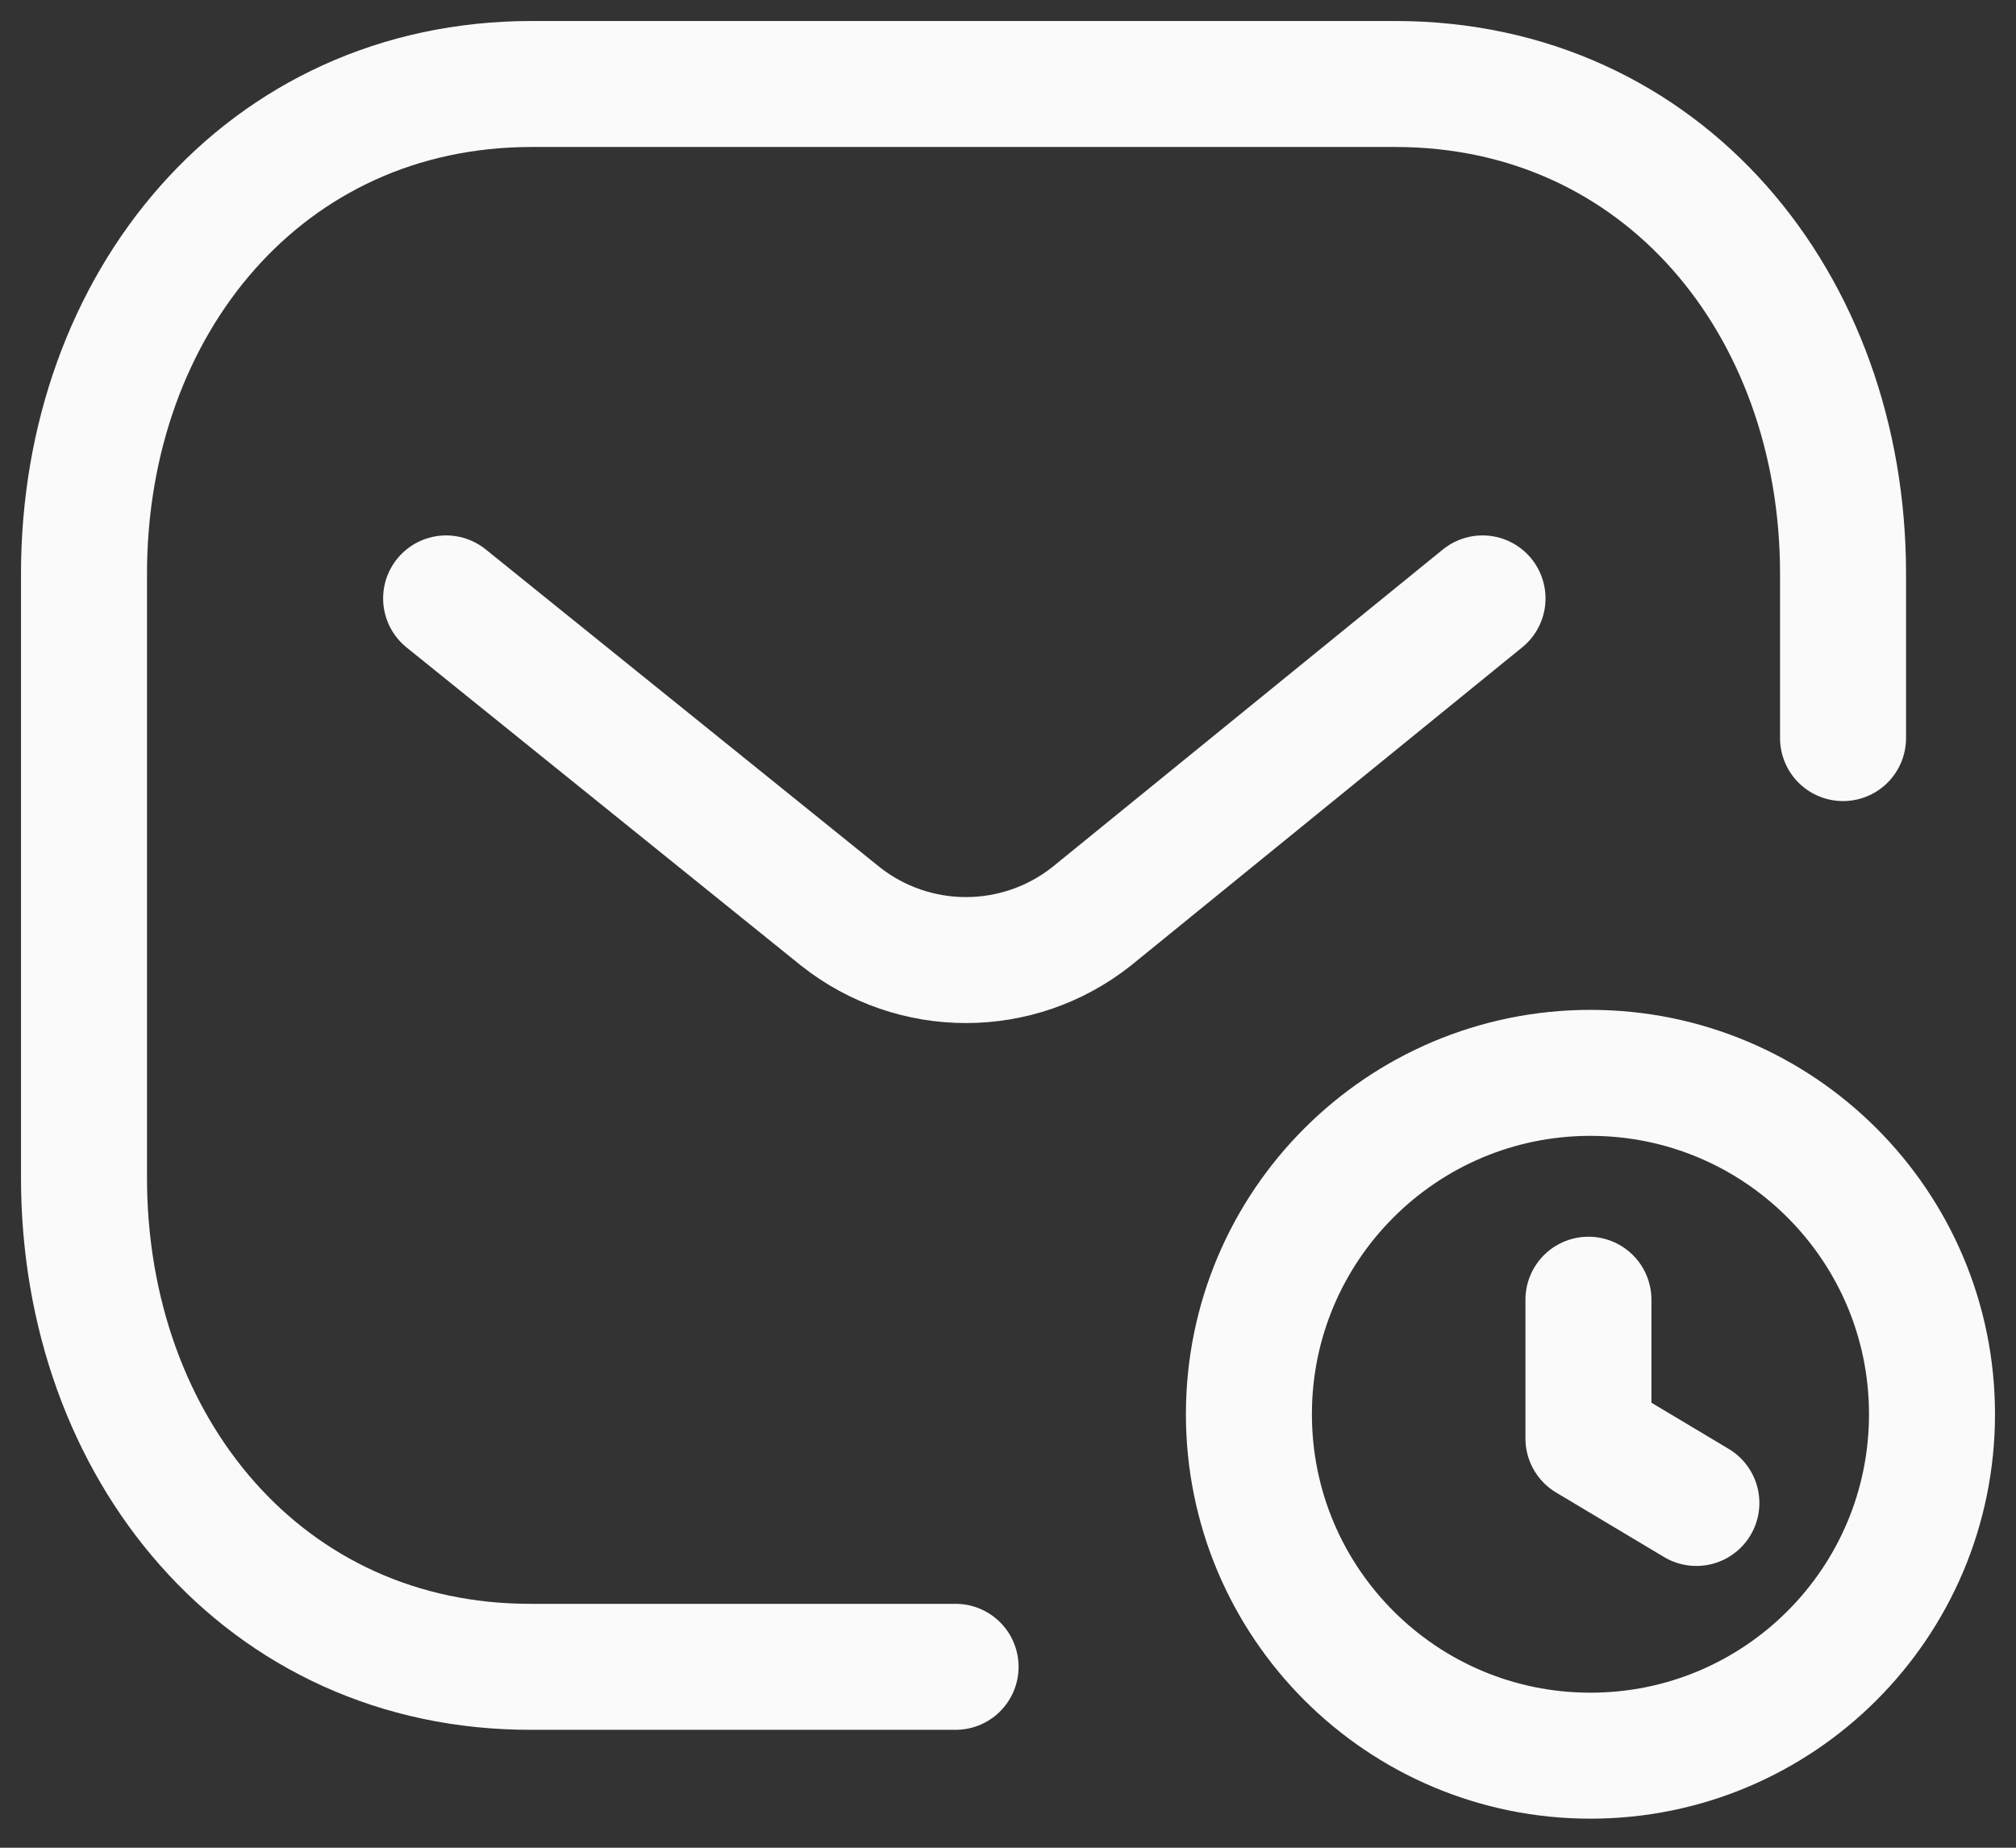
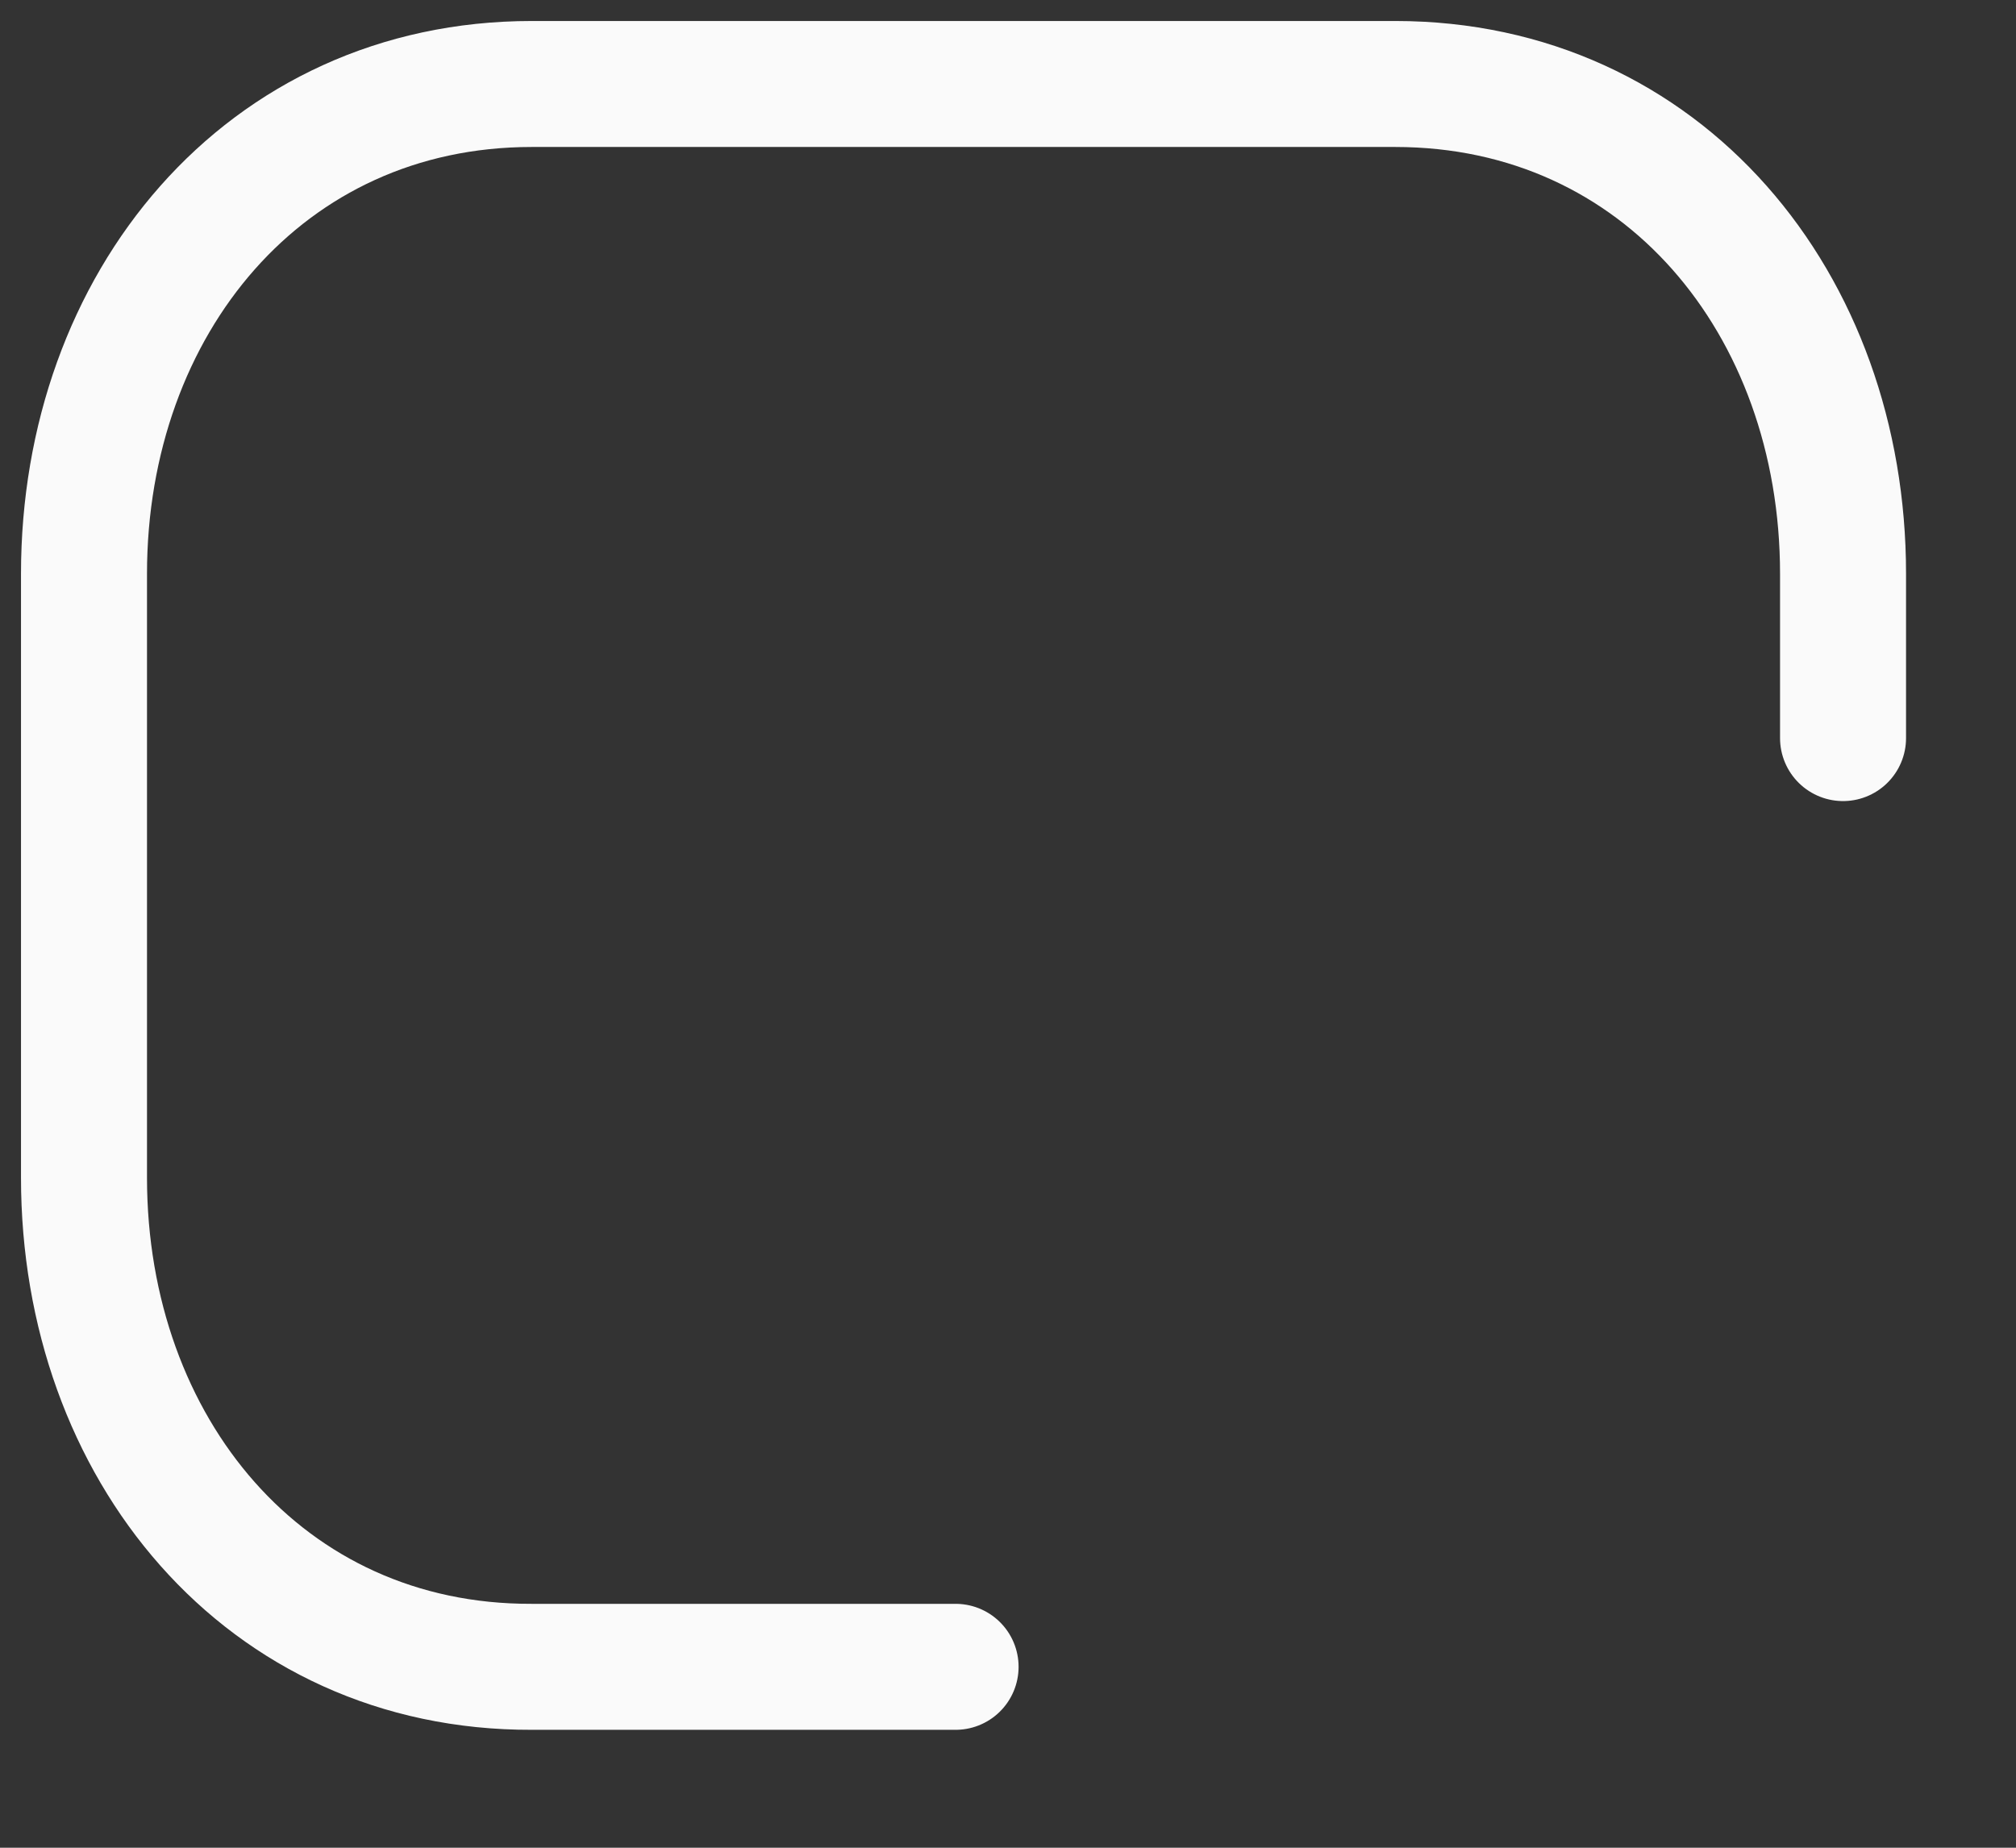
<svg xmlns="http://www.w3.org/2000/svg" width="24" height="22" viewBox="0 0 24 22" fill="none">
  <rect x="0" y="0" width="24" height="22" fill="#333333" stroke="none" />
  <g id="Iconly-email-time-wait-1719412615678">
    <path id="Path 12149" d="M21.941 8.788V6.831C21.941 3.617 19.795 1 16.61 1H6.33C3.146 1 1 3.617 1 6.831V14.023C1 17.24 3.146 19.856 6.33 19.846H11.376" stroke="#FAFAFA" stroke-width="1.5" stroke-linecap="round" stroke-linejoin="round" />
-     <path id="Path 12150" d="M18.934 20.904C21.179 20.904 23 19.085 23 16.838C23 14.594 21.179 12.774 18.934 12.774C16.689 12.774 14.868 14.594 14.868 16.838C14.868 19.085 16.689 20.904 18.934 20.904Z" stroke="#FAFAFA" stroke-width="1.5" stroke-linecap="round" stroke-linejoin="round" />
-     <path id="Path 12151" d="M20.195 17.895L18.91 17.127V15.475" stroke="#FAFAFA" stroke-width="1.5" stroke-linecap="round" stroke-linejoin="round" />
-     <path id="Path 12152" d="M17.649 7.125L12.997 10.909C12.12 11.605 10.879 11.605 10.002 10.909L5.311 7.125" stroke="#FAFAFA" stroke-width="1.5" stroke-linecap="round" stroke-linejoin="round" />
  </g>
</svg>